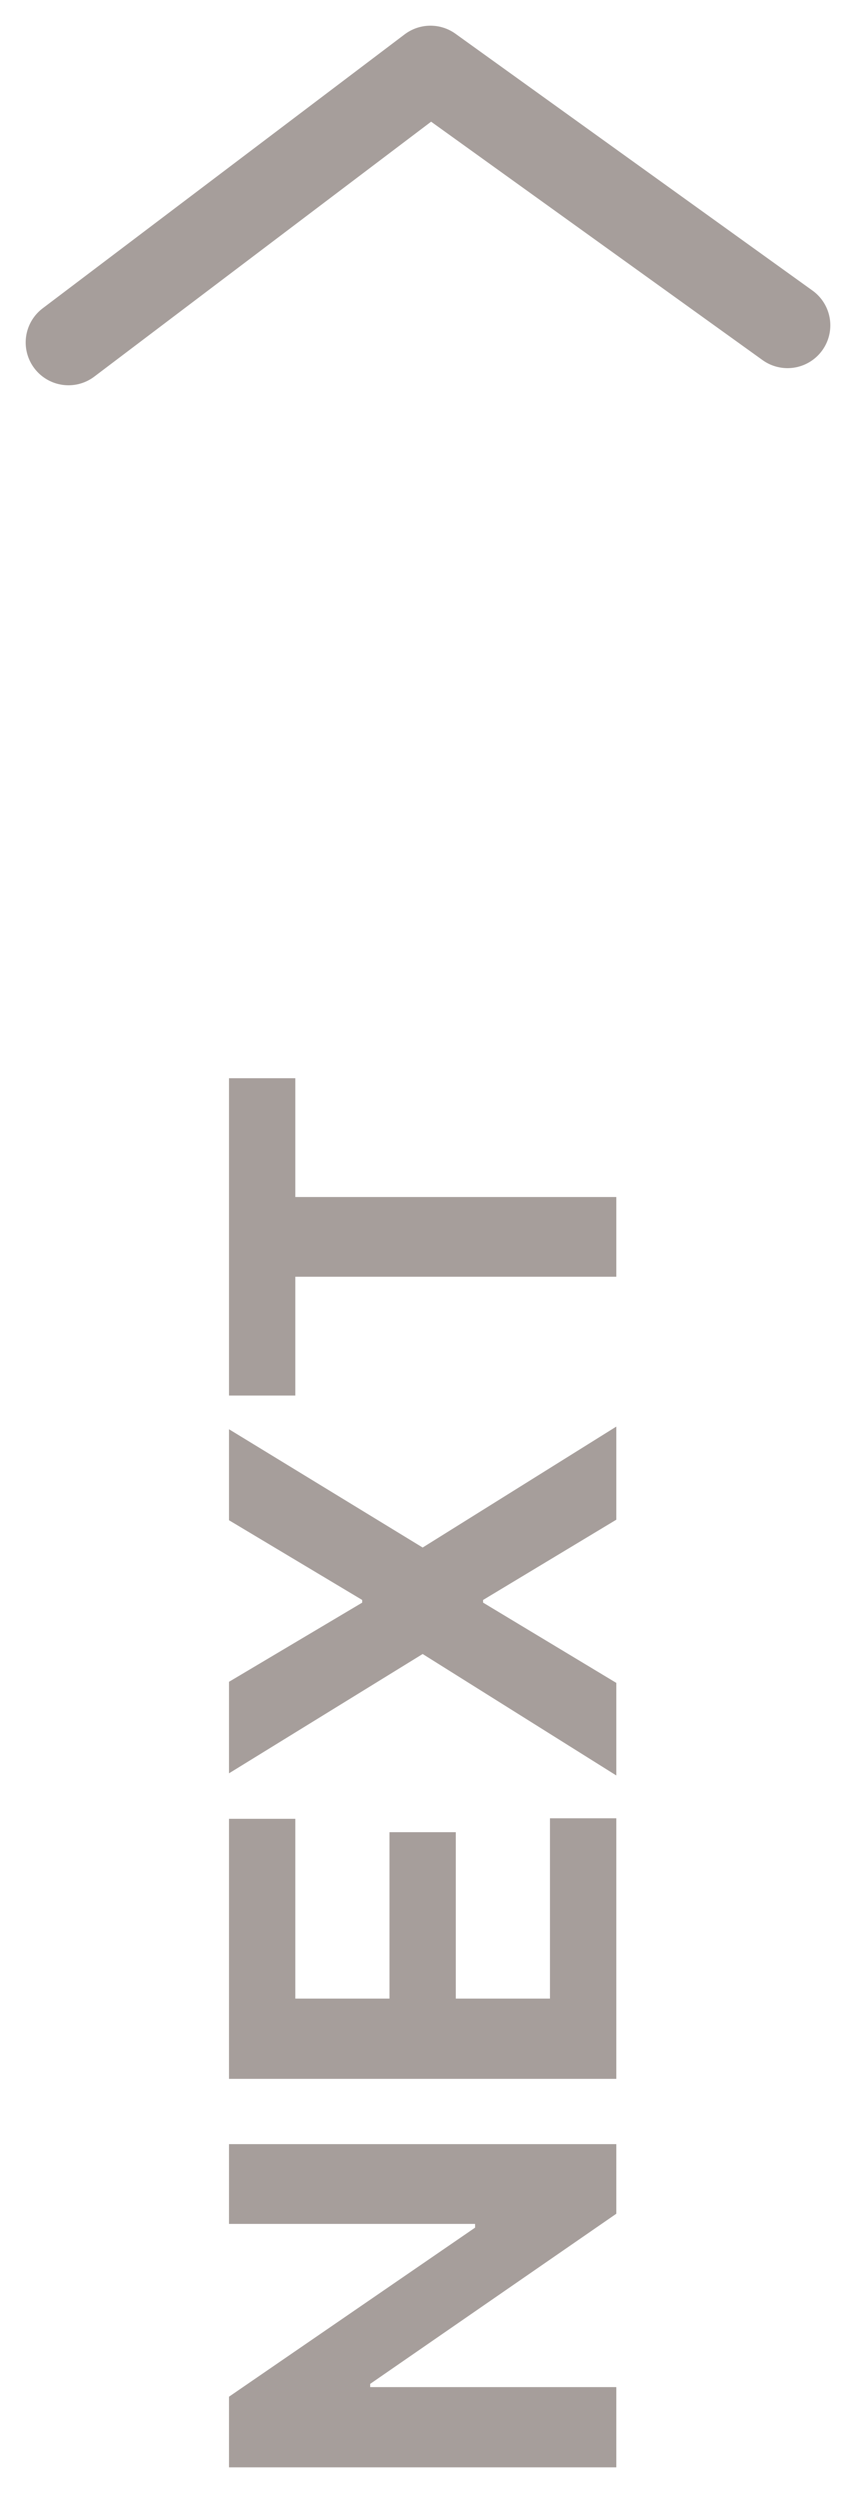
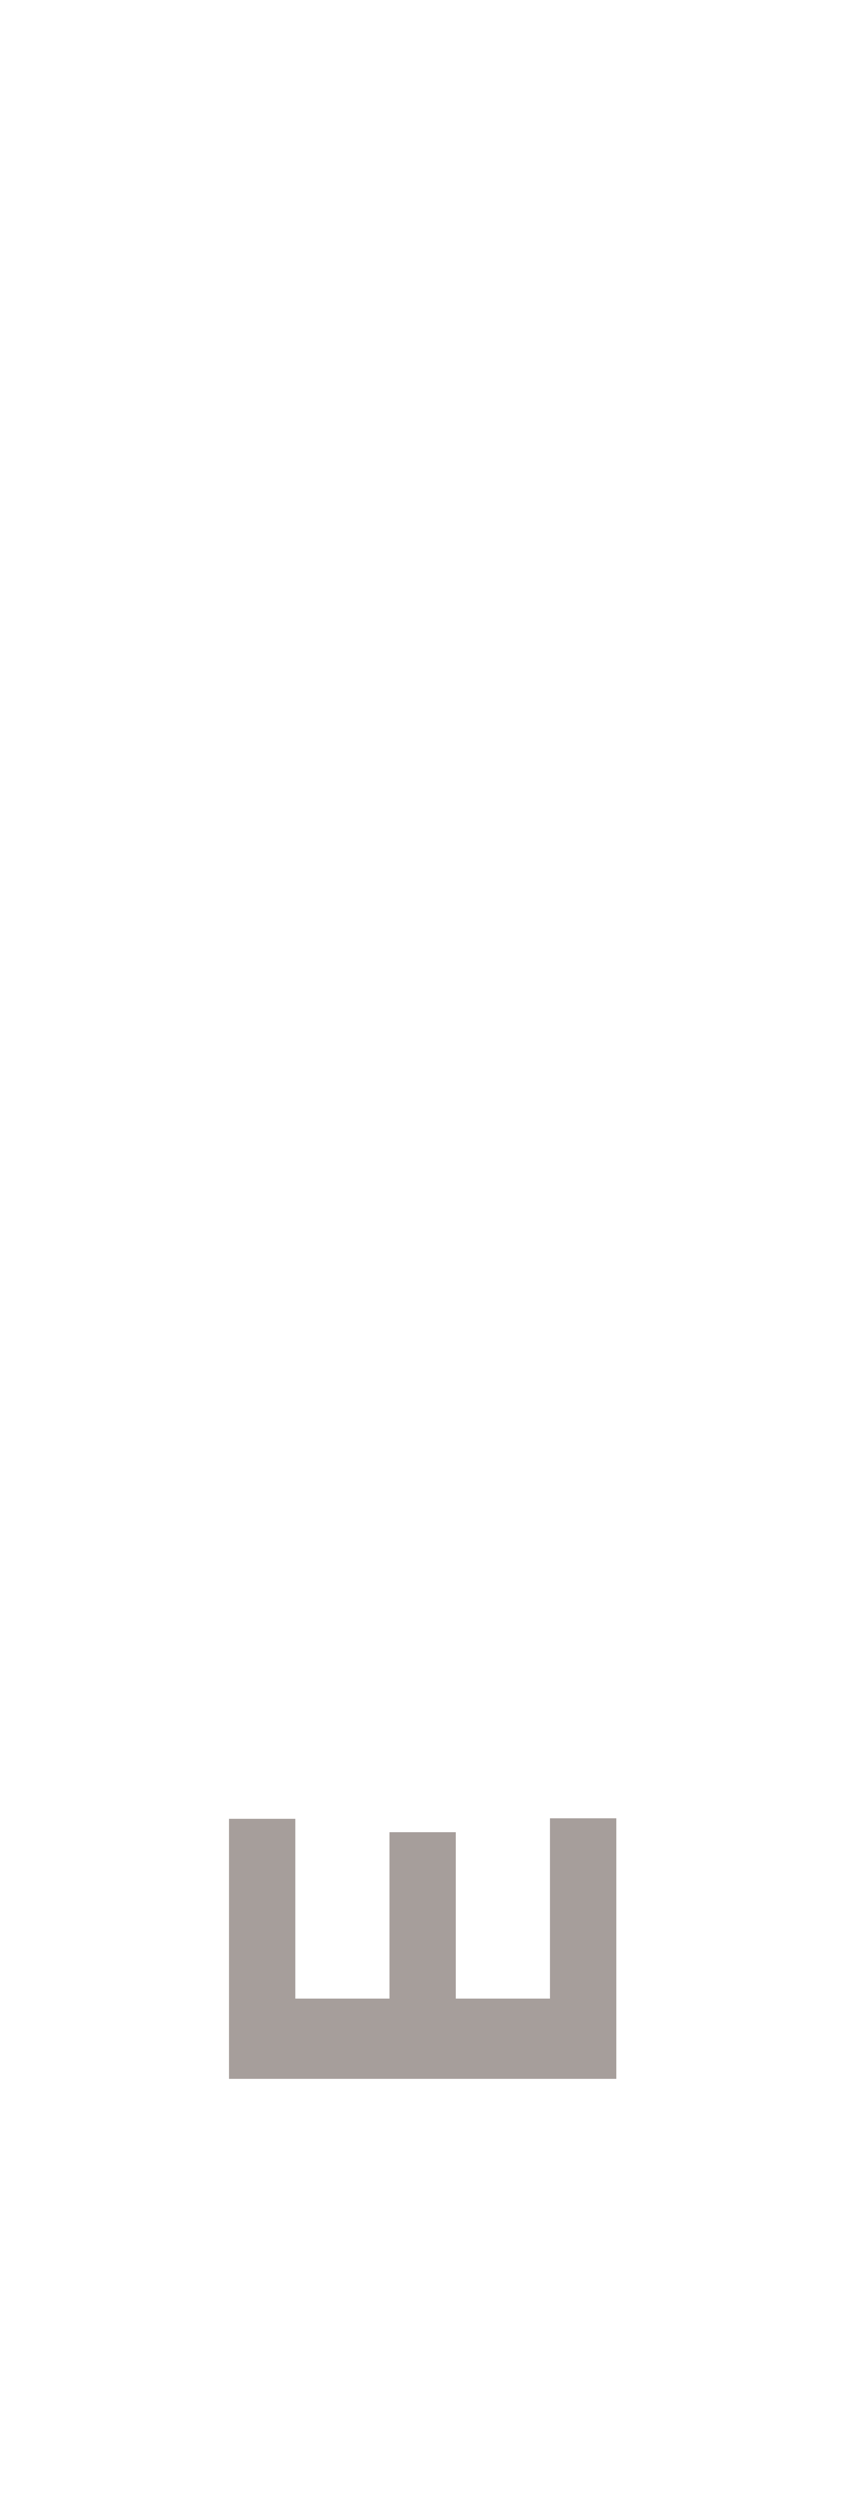
<svg xmlns="http://www.w3.org/2000/svg" width="25" height="73" viewBox="0 0 25 73" fill="none">
-   <path d="M8.625 40.75L6.688 40.75L6.688 31.484L8.625 31.484L8.625 34.953L18 34.953L18 37.281L8.625 37.281L8.625 40.75Z" fill="#A69E9B" />
-   <path d="M6.688 49.109L10.578 46.797L10.578 46.719L6.688 44.391L6.688 41.734L12.344 45.188L18 41.656L18 44.375L14.109 46.719L14.109 46.797L18 49.141L18 51.844L12.344 48.297L6.688 51.781L6.688 49.109Z" fill="#A69E9B" />
  <path d="M18 60.703L6.688 60.703L6.688 53.109L8.625 53.109L8.625 58.359L11.375 58.359L11.375 53.5L13.312 53.5L13.312 58.359L16.062 58.359L16.062 53.094L18 53.094L18 60.703Z" fill="#A69E9B" />
-   <path d="M6.688 62.609L18 62.609L18 64.641L10.812 69.609L10.812 69.703L18 69.703L18 72.047L6.688 72.047L6.688 69.984L13.875 65.047L13.875 64.938L6.688 64.938L6.688 62.609Z" fill="#A69E9B" />
-   <path d="M2 10L12.572 2L23 9.5" stroke="#A69E9B" stroke-width="2.5" stroke-linecap="round" stroke-linejoin="round" />
</svg>